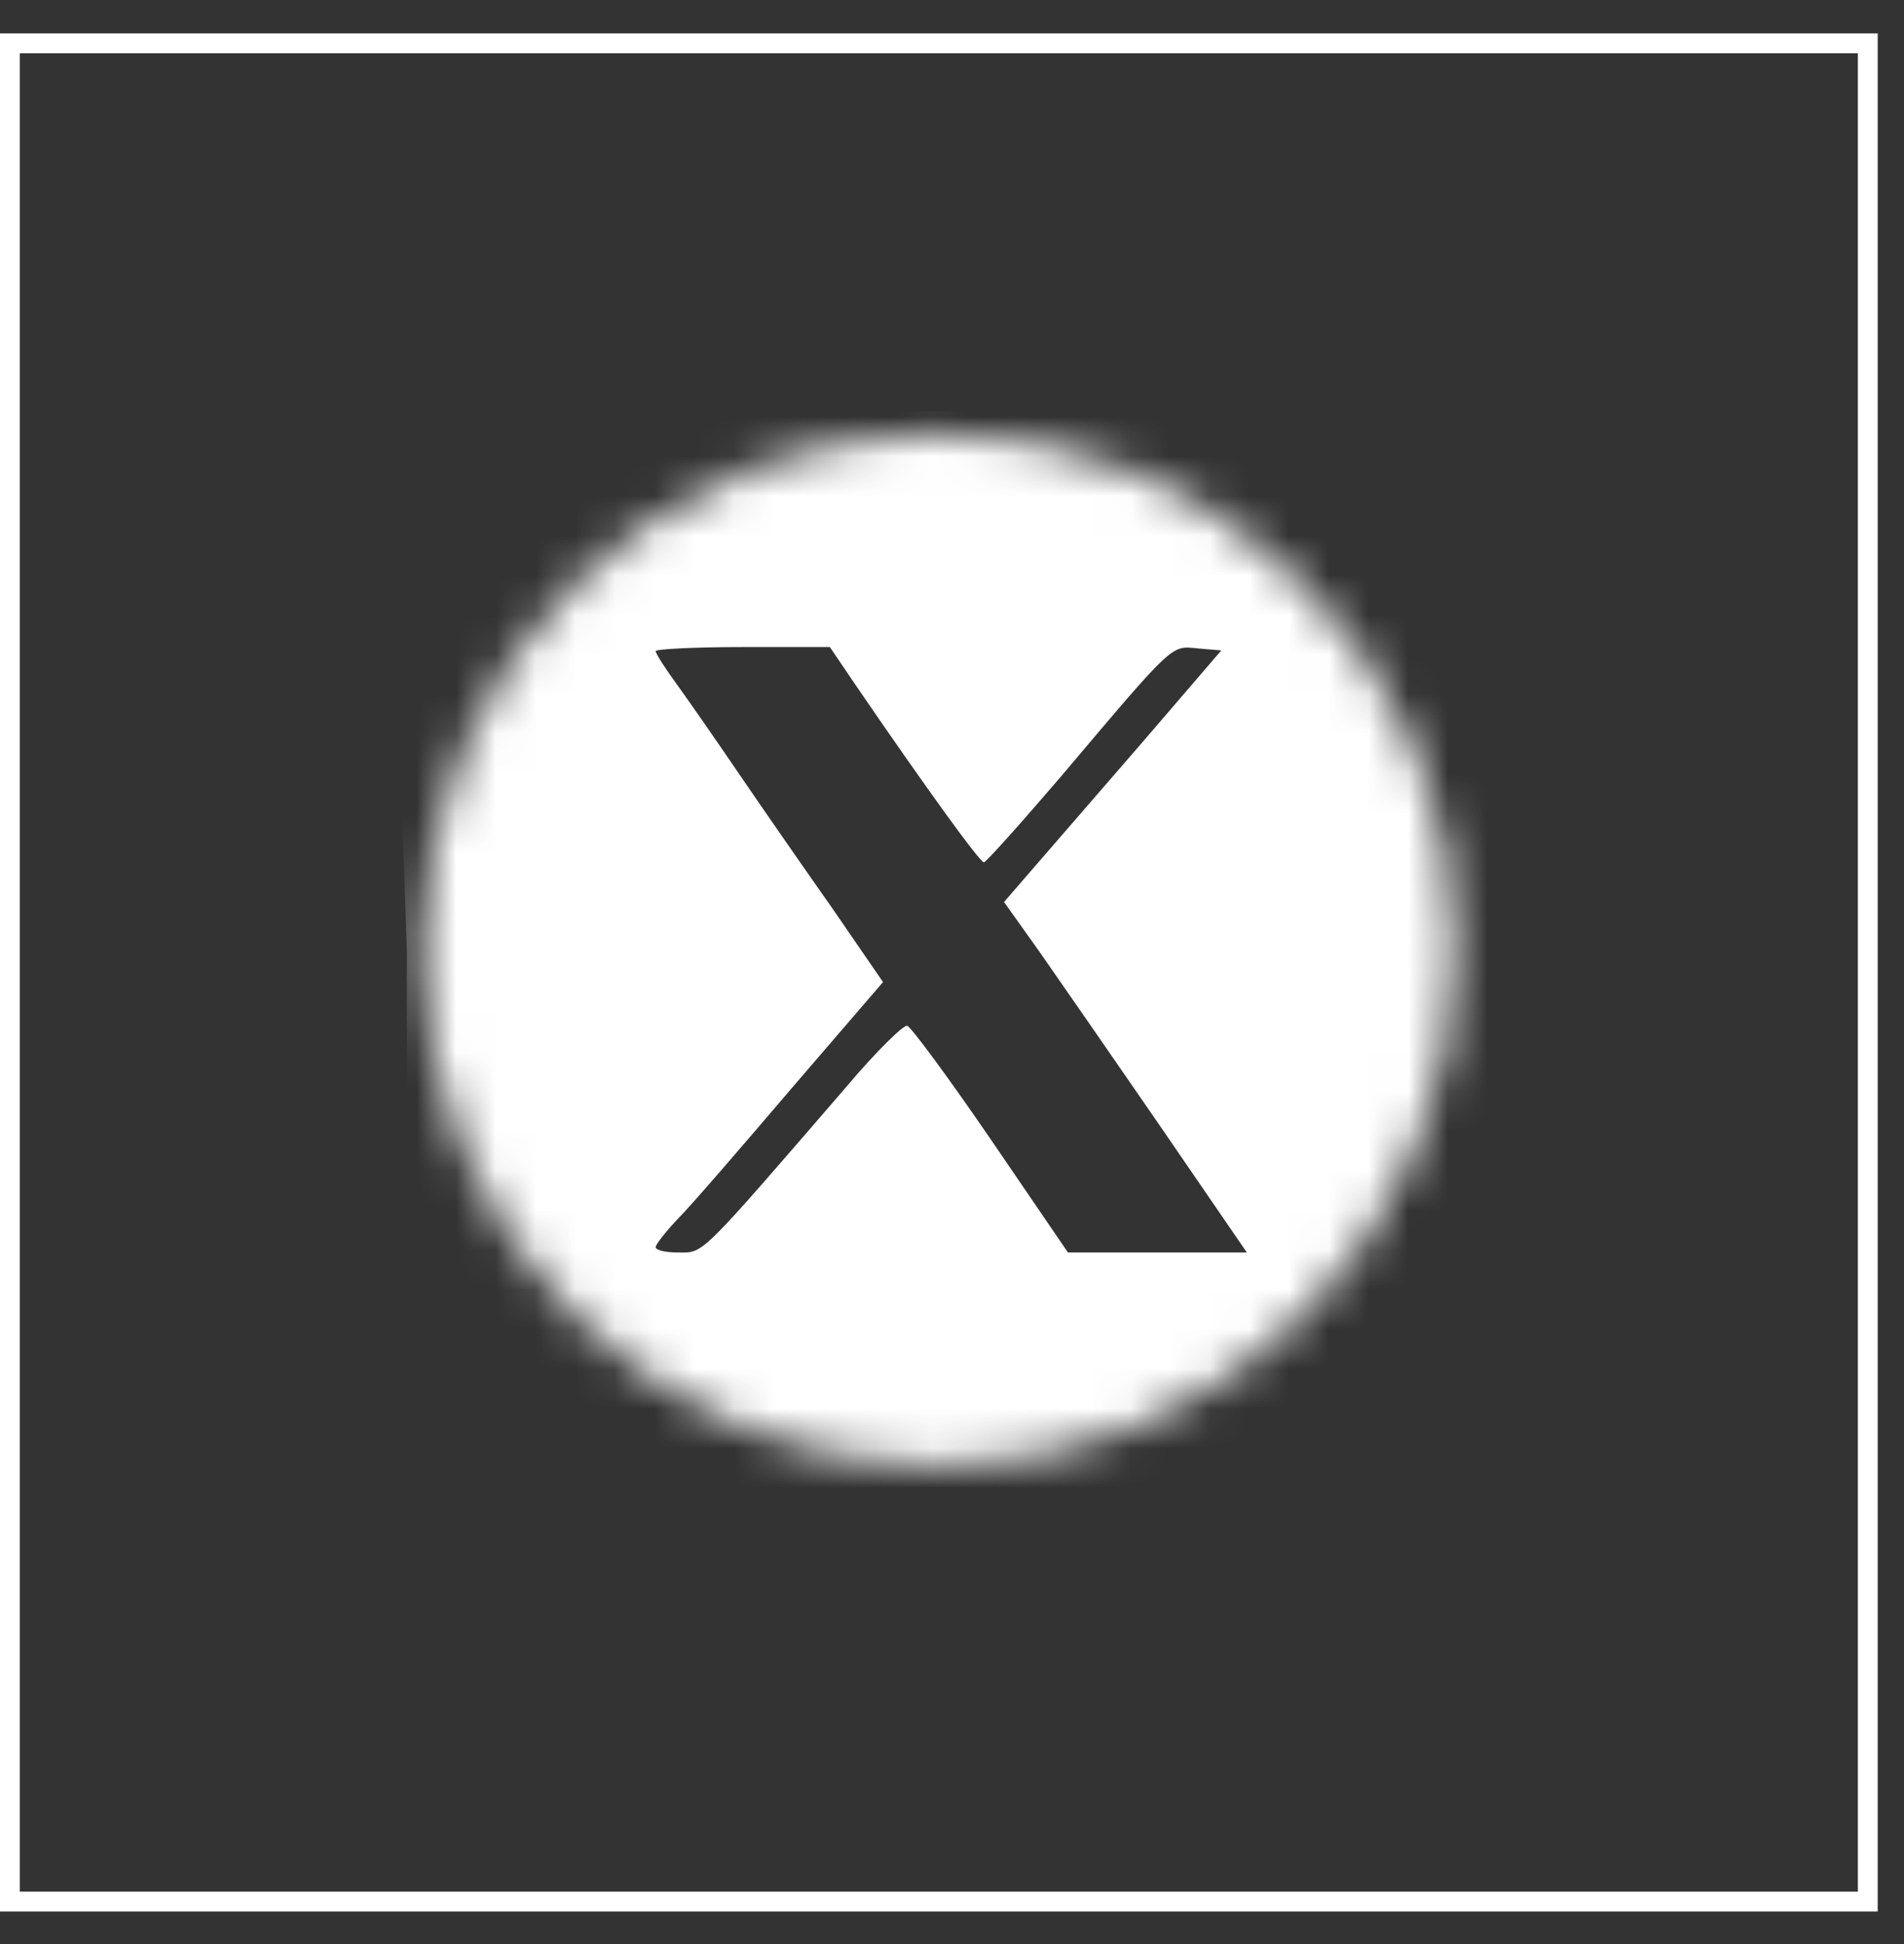
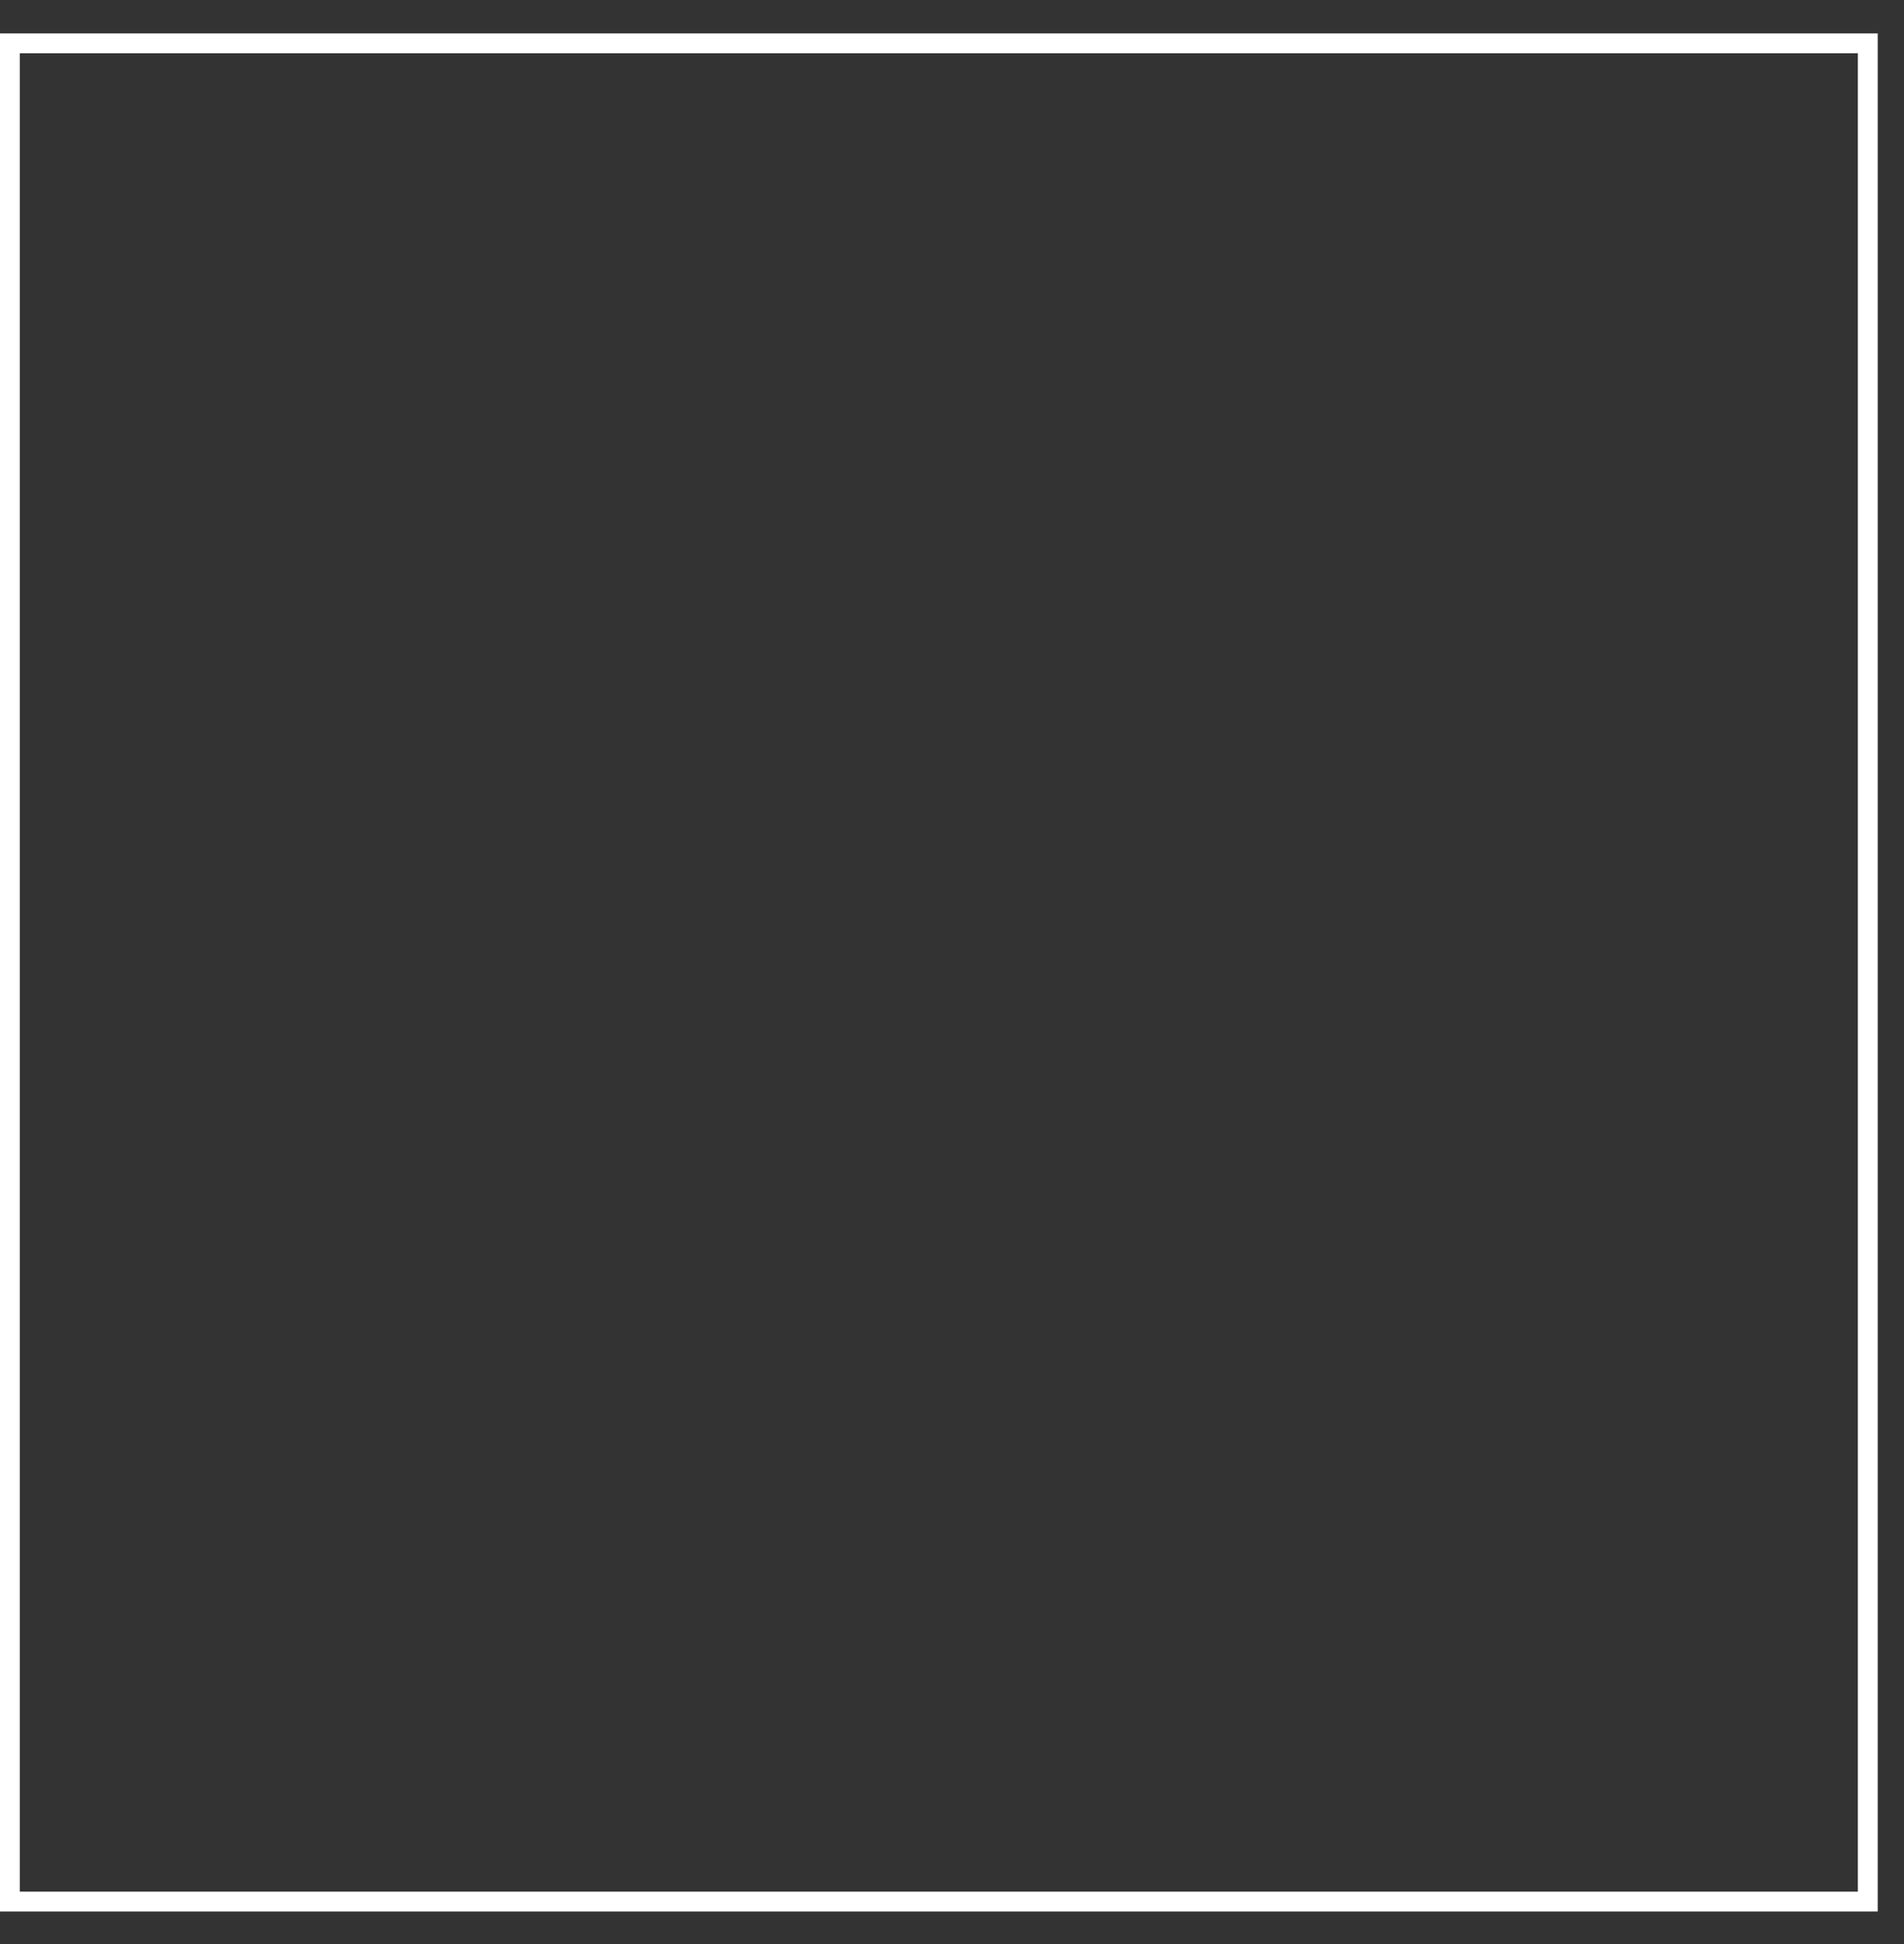
<svg xmlns="http://www.w3.org/2000/svg" width="48" height="49" viewBox="0 0 48 49" fill="none">
  <rect x="0" y="0" width="48" height="49" fill="#333333" stroke="none" />
  <rect x="0.25" y="1.092" width="46.837" height="46.837" stroke="white" stroke-width="0.5" />
  <mask id="mask0_773_375" style="mask-type:alpha" maskUnits="userSpaceOnUse" x="10" y="10" width="27" height="27">
-     <circle cx="23.669" cy="23.939" r="13.005" fill="black" />
-   </mask>
+     </mask>
  <g mask="url(#mask0_773_375)">
    <path d="M10.256 23.939V37.503H23.905H37.554V23.939V10.375H23.905H9.784L10.256 23.939ZM21.565 17.259C23.363 19.887 24.702 21.735 24.804 21.735C24.872 21.718 25.736 20.751 26.754 19.564C29.619 16.174 29.517 16.275 30.195 16.343L30.789 16.394L28.822 18.683C27.737 19.938 26.499 21.362 26.075 21.853L25.312 22.735L26.194 23.973C26.669 24.651 28.042 26.635 29.246 28.381L31.433 31.569H29.178H26.923L24.99 28.737C23.922 27.177 22.973 25.889 22.871 25.855C22.786 25.821 22.091 26.499 21.362 27.364C17.598 31.721 17.75 31.569 17.106 31.569C16.801 31.569 16.53 31.518 16.53 31.433C16.53 31.365 16.784 31.043 17.089 30.721C17.411 30.399 18.683 28.924 19.955 27.432L22.261 24.753L20.955 22.854C20.226 21.82 19.192 20.328 18.649 19.531C18.107 18.734 17.411 17.733 17.106 17.309C16.784 16.869 16.53 16.479 16.53 16.411C16.53 16.36 17.513 16.309 18.717 16.309H20.921L21.565 17.259Z" fill="white" />
  </g>
</svg>